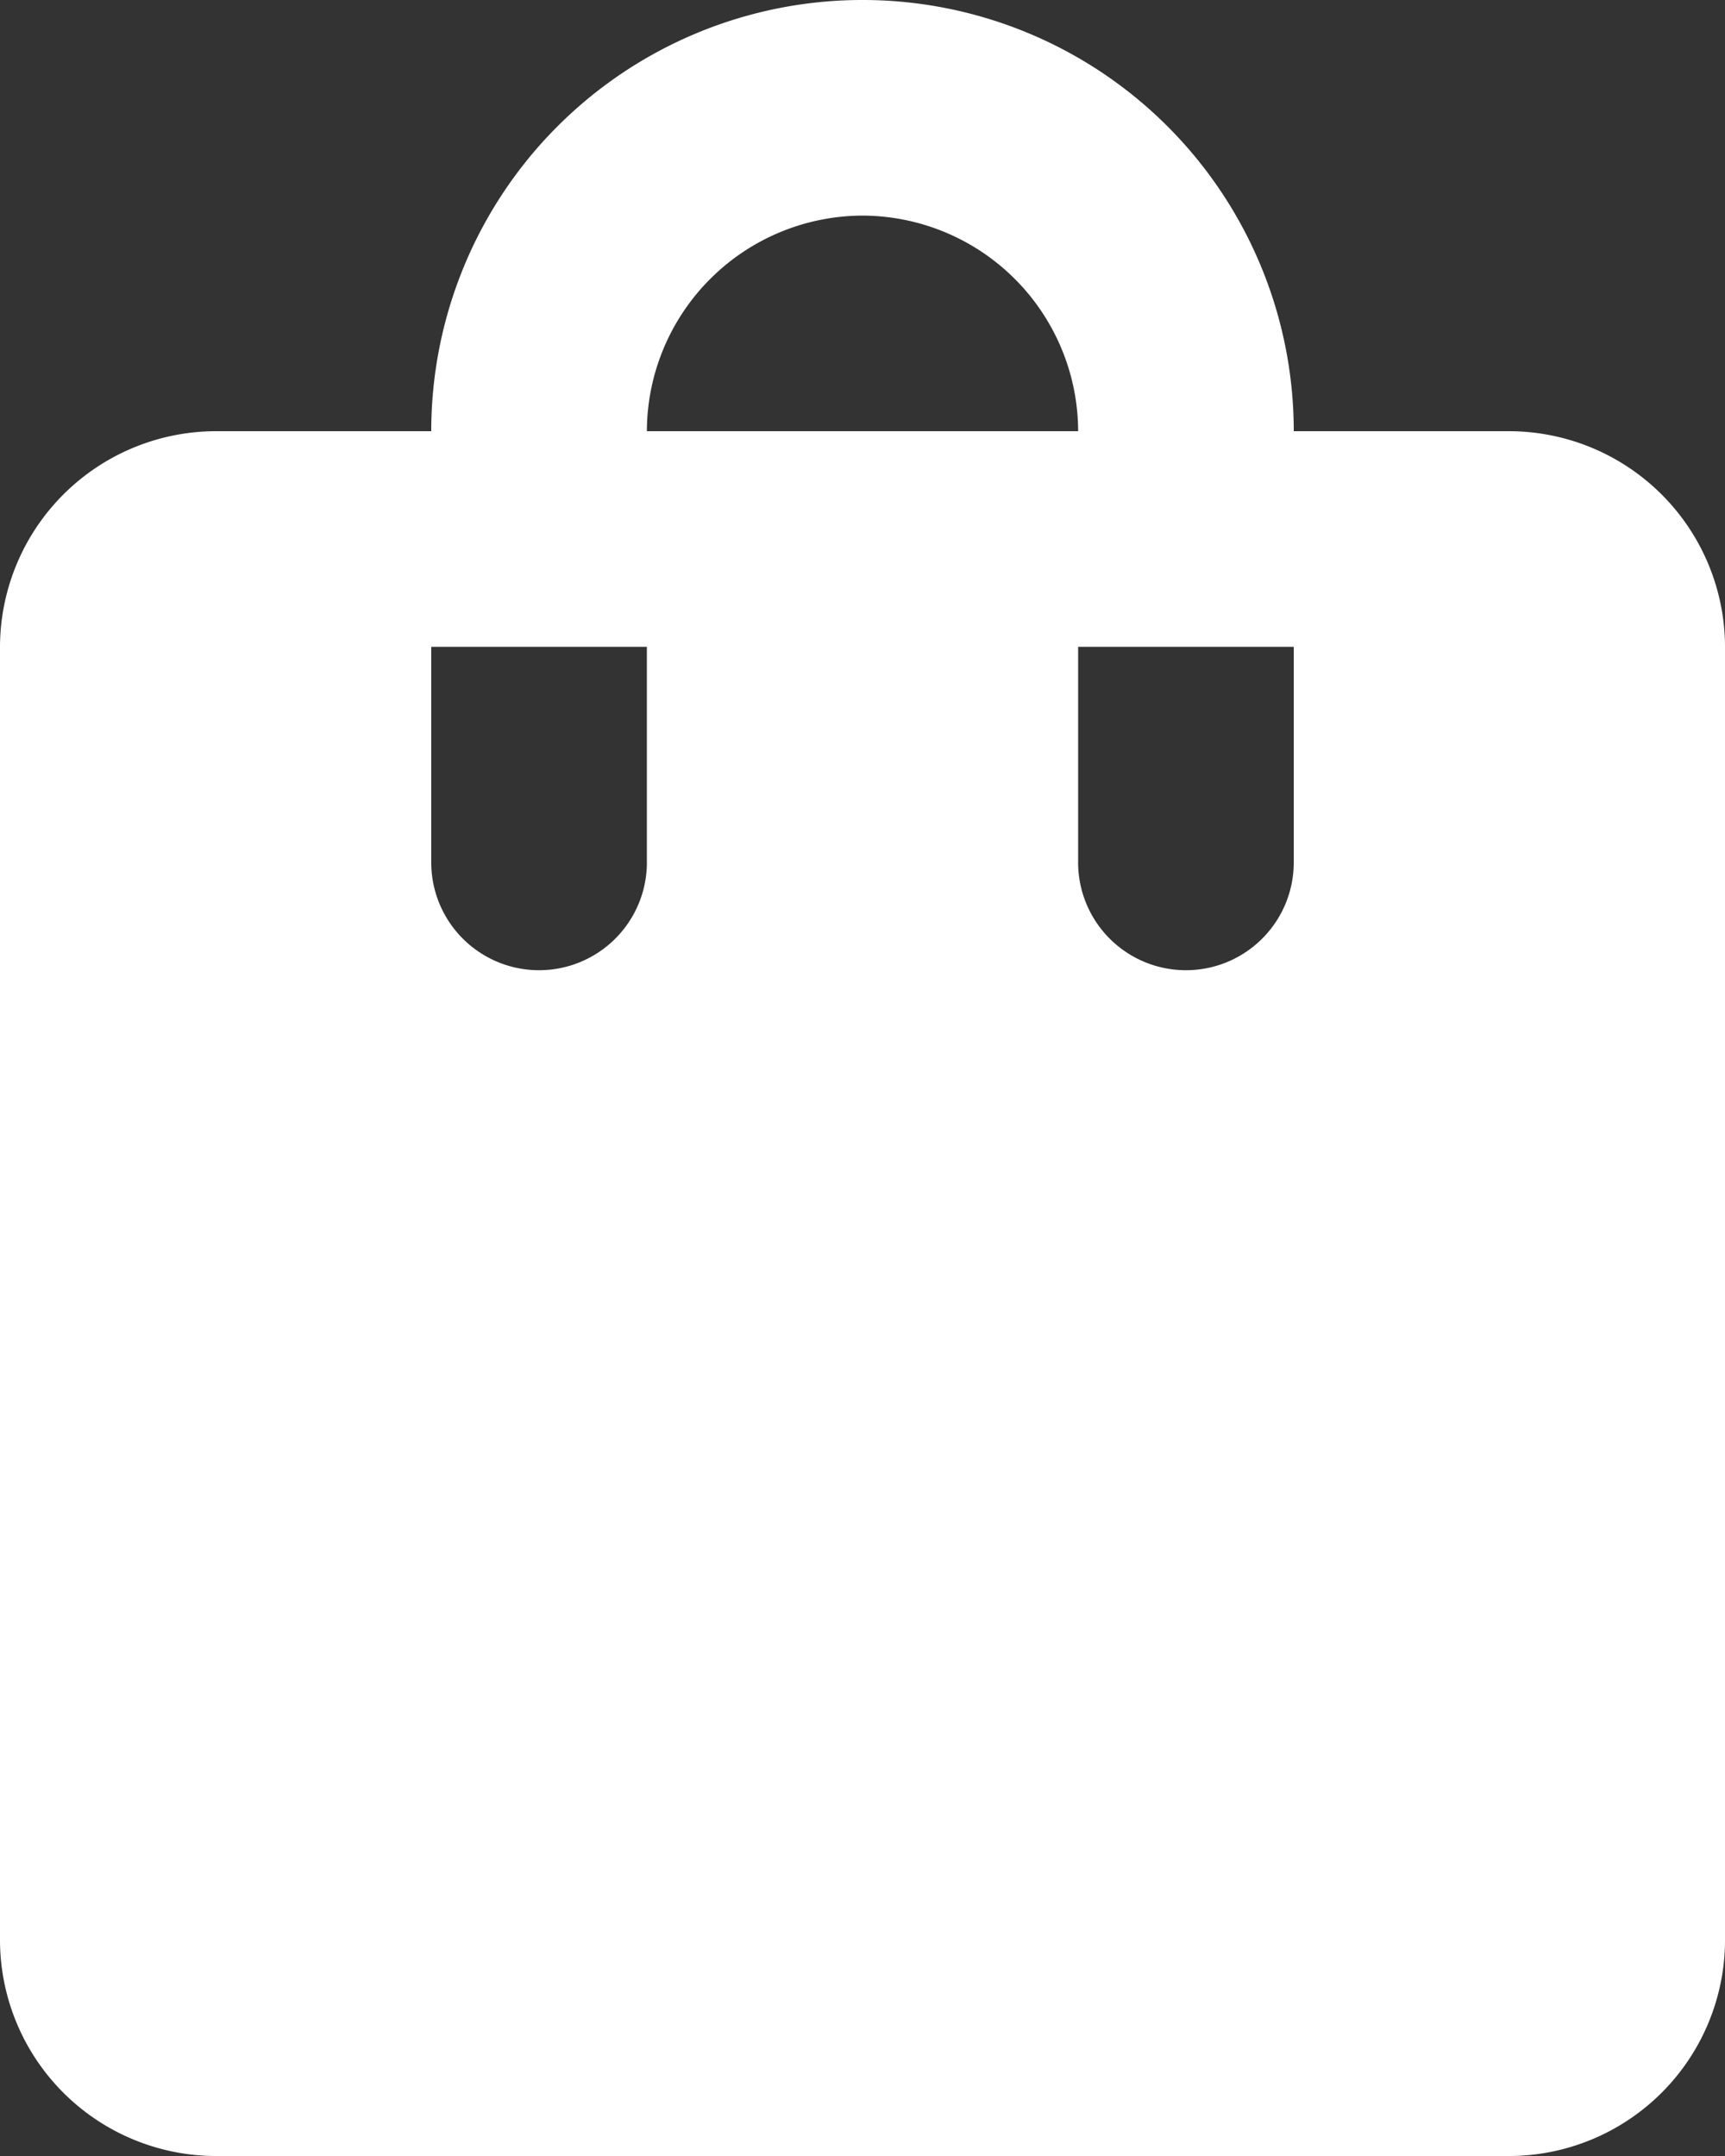
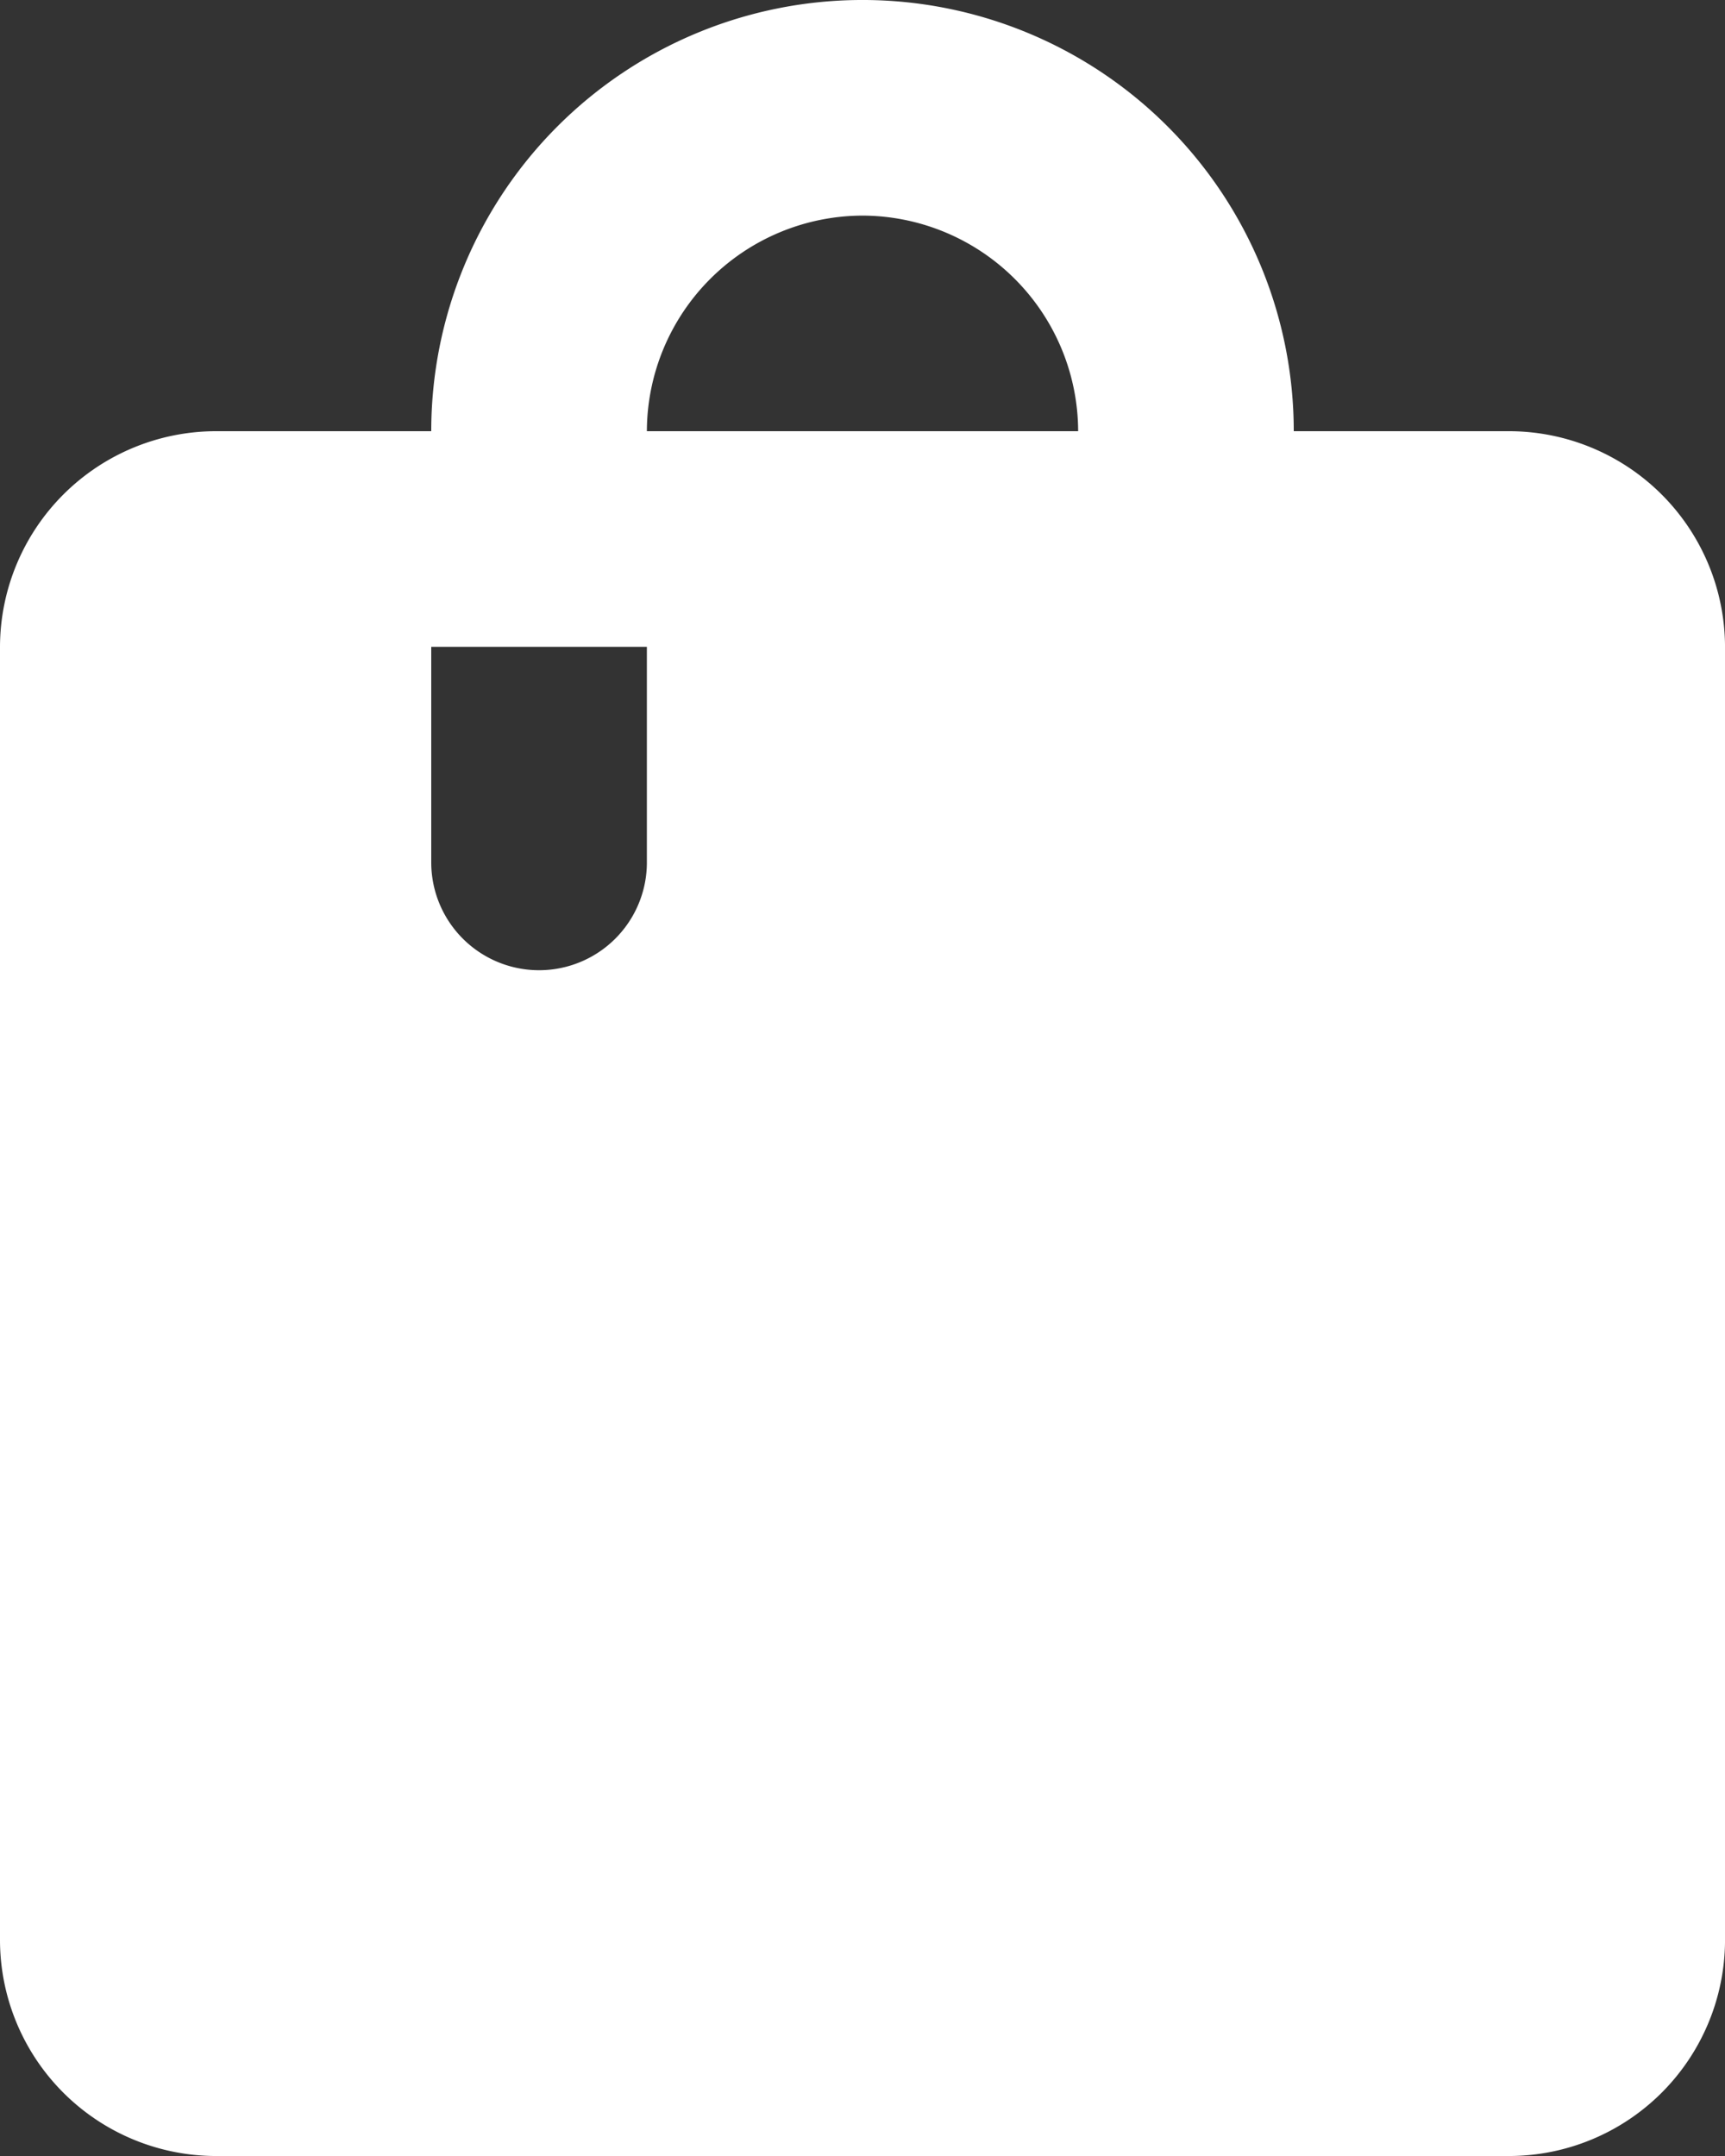
<svg xmlns="http://www.w3.org/2000/svg" id="GPicon_shoppingads" width="67.333" height="84.167" viewBox="0 0 67.333 84.167">
  <rect x="0" y="0" width="67.333" height="84.167" fill="#333333" stroke="none" />
-   <path id="Path_62" data-name="Path 62" d="M62.917,18.833H54.5a16.833,16.833,0,0,0-33.667,0H12.417A8.441,8.441,0,0,0,4,27.25v50.5a8.441,8.441,0,0,0,8.417,8.417h50.5a8.441,8.441,0,0,0,8.417-8.417V27.25A8.441,8.441,0,0,0,62.917,18.833ZM29.25,35.667a4.208,4.208,0,0,1-8.417,0V27.25H29.25Zm8.417-25.25a8.441,8.441,0,0,1,8.417,8.417H29.25A8.441,8.441,0,0,1,37.667,10.417ZM54.5,35.667a4.208,4.208,0,0,1-8.417,0V27.25H54.5Z" transform="translate(-4 -2)" fill="#fff" />
+   <path id="Path_62" data-name="Path 62" d="M62.917,18.833H54.5a16.833,16.833,0,0,0-33.667,0H12.417A8.441,8.441,0,0,0,4,27.25v50.5a8.441,8.441,0,0,0,8.417,8.417h50.5a8.441,8.441,0,0,0,8.417-8.417V27.25A8.441,8.441,0,0,0,62.917,18.833ZM29.25,35.667a4.208,4.208,0,0,1-8.417,0V27.25H29.25Zm8.417-25.25a8.441,8.441,0,0,1,8.417,8.417H29.25A8.441,8.441,0,0,1,37.667,10.417ZM54.5,35.667V27.25H54.5Z" transform="translate(-4 -2)" fill="#fff" />
</svg>